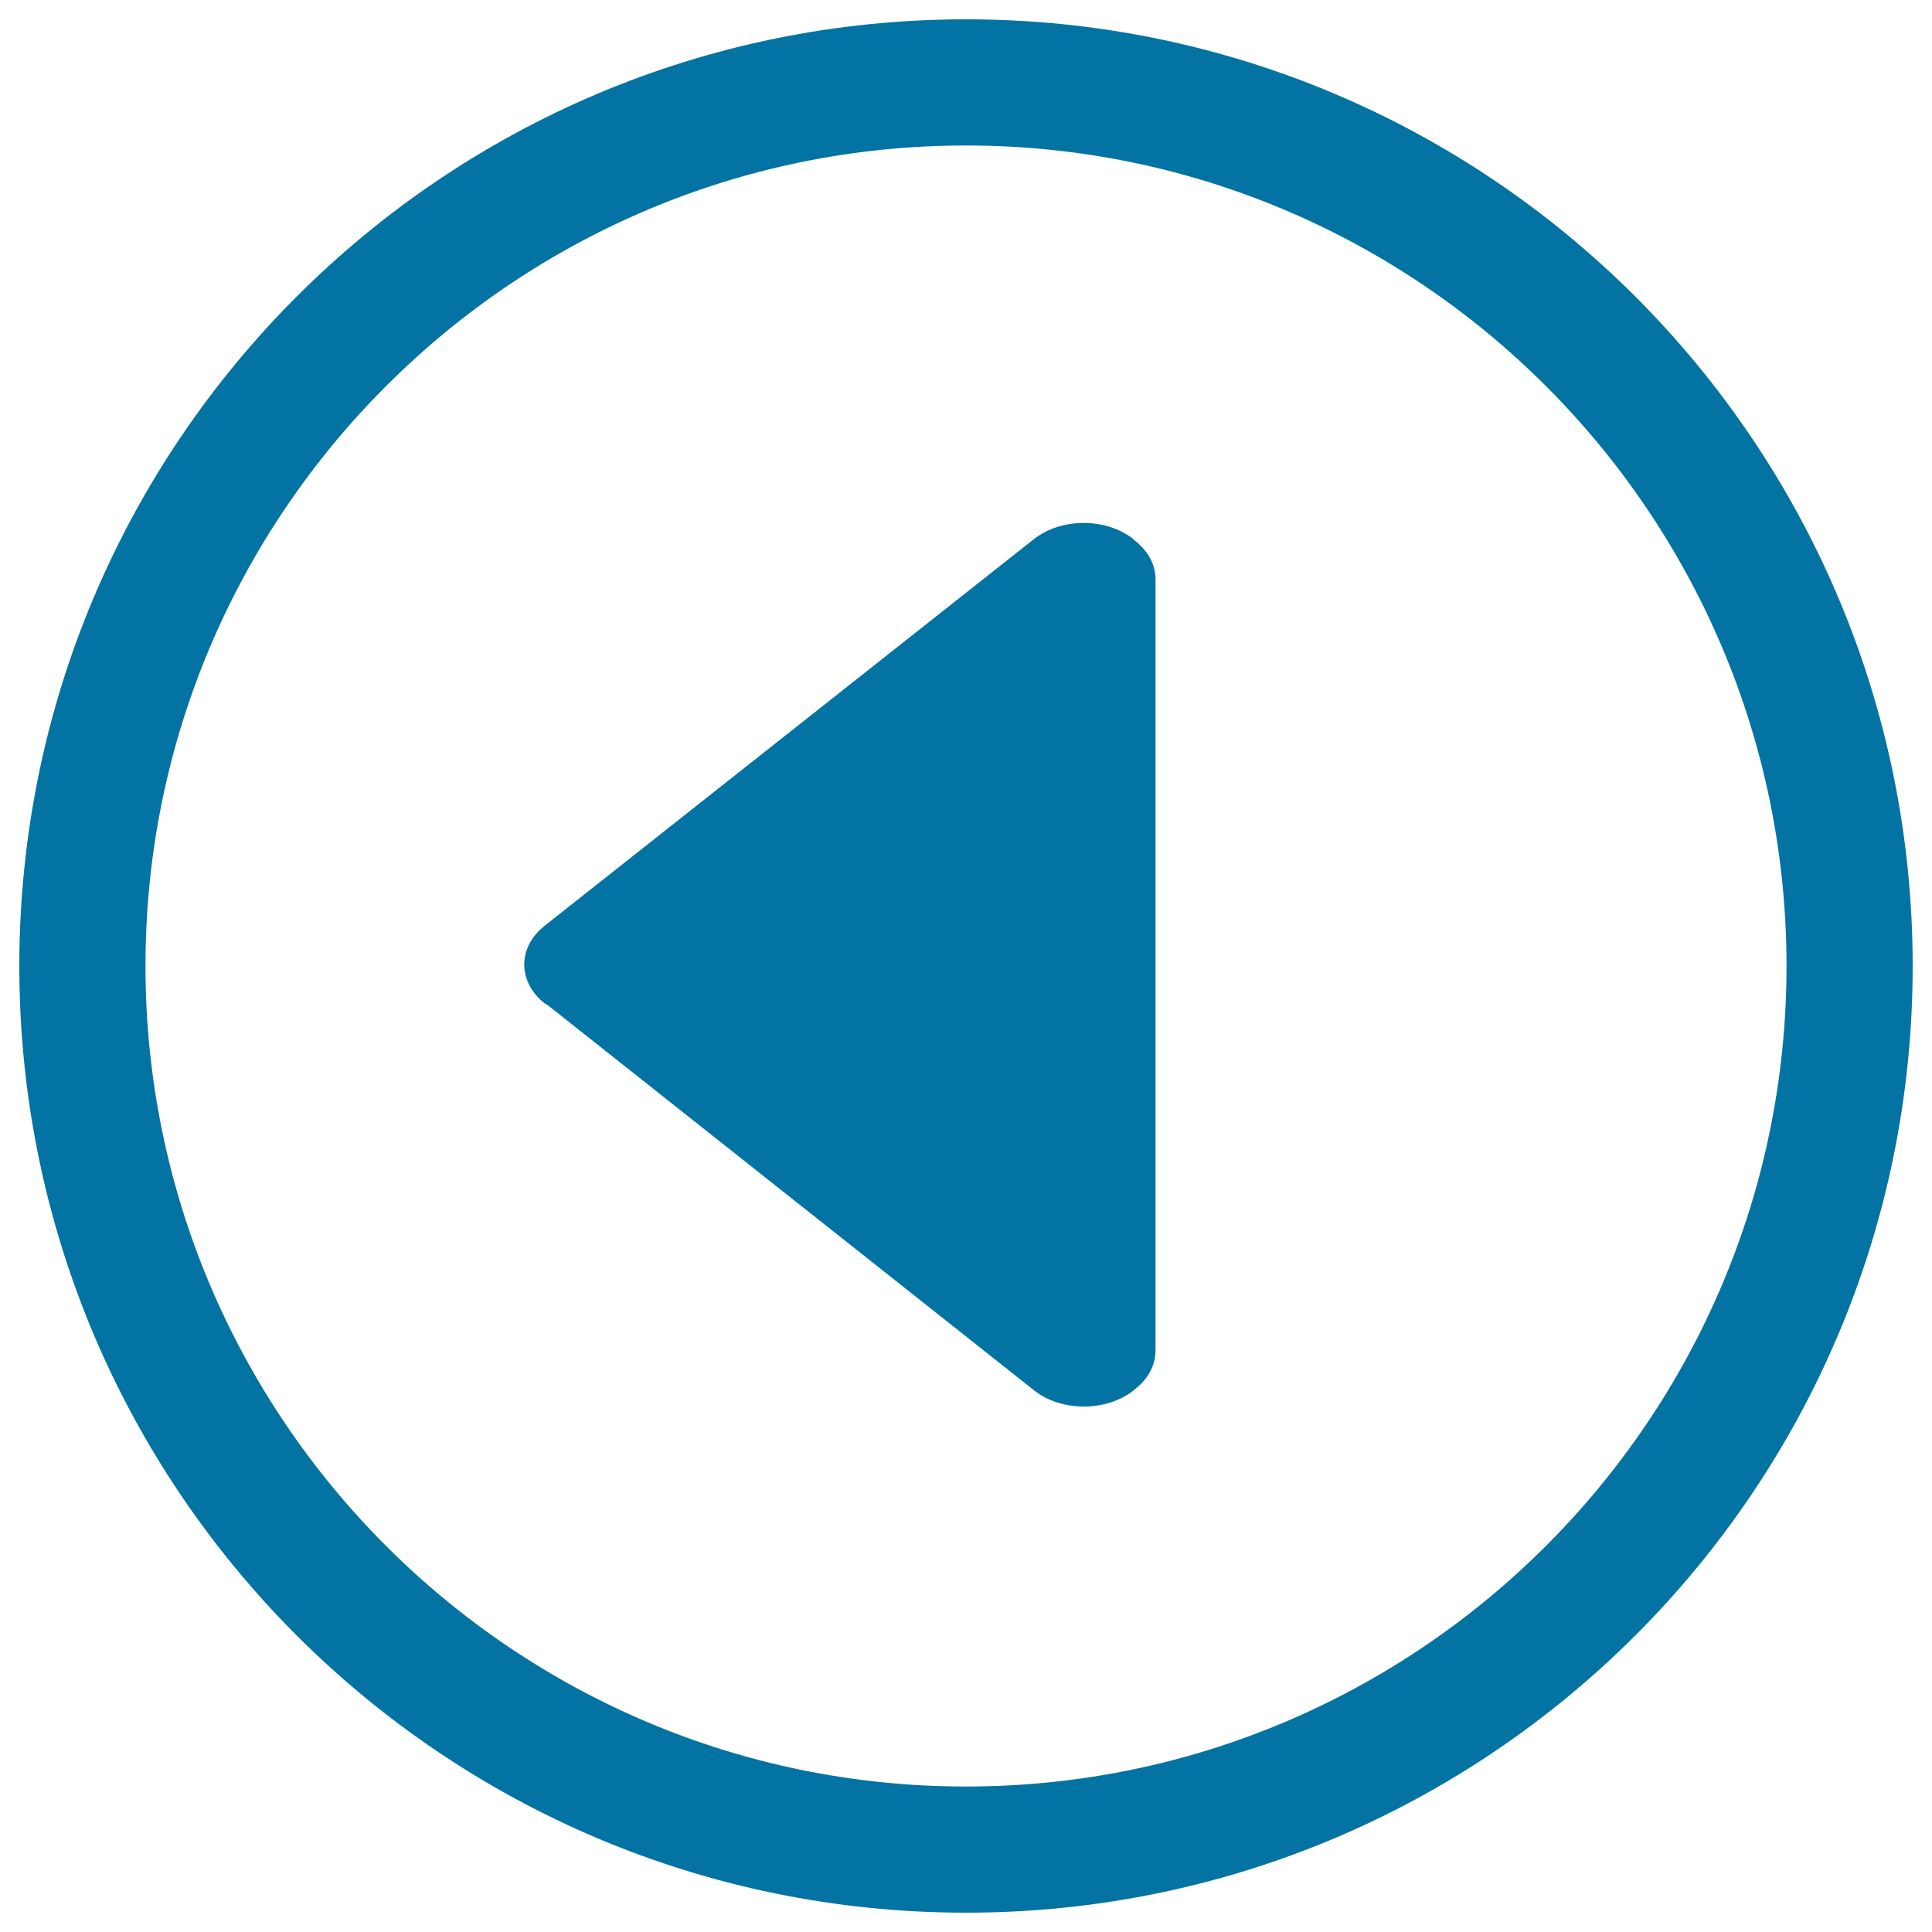
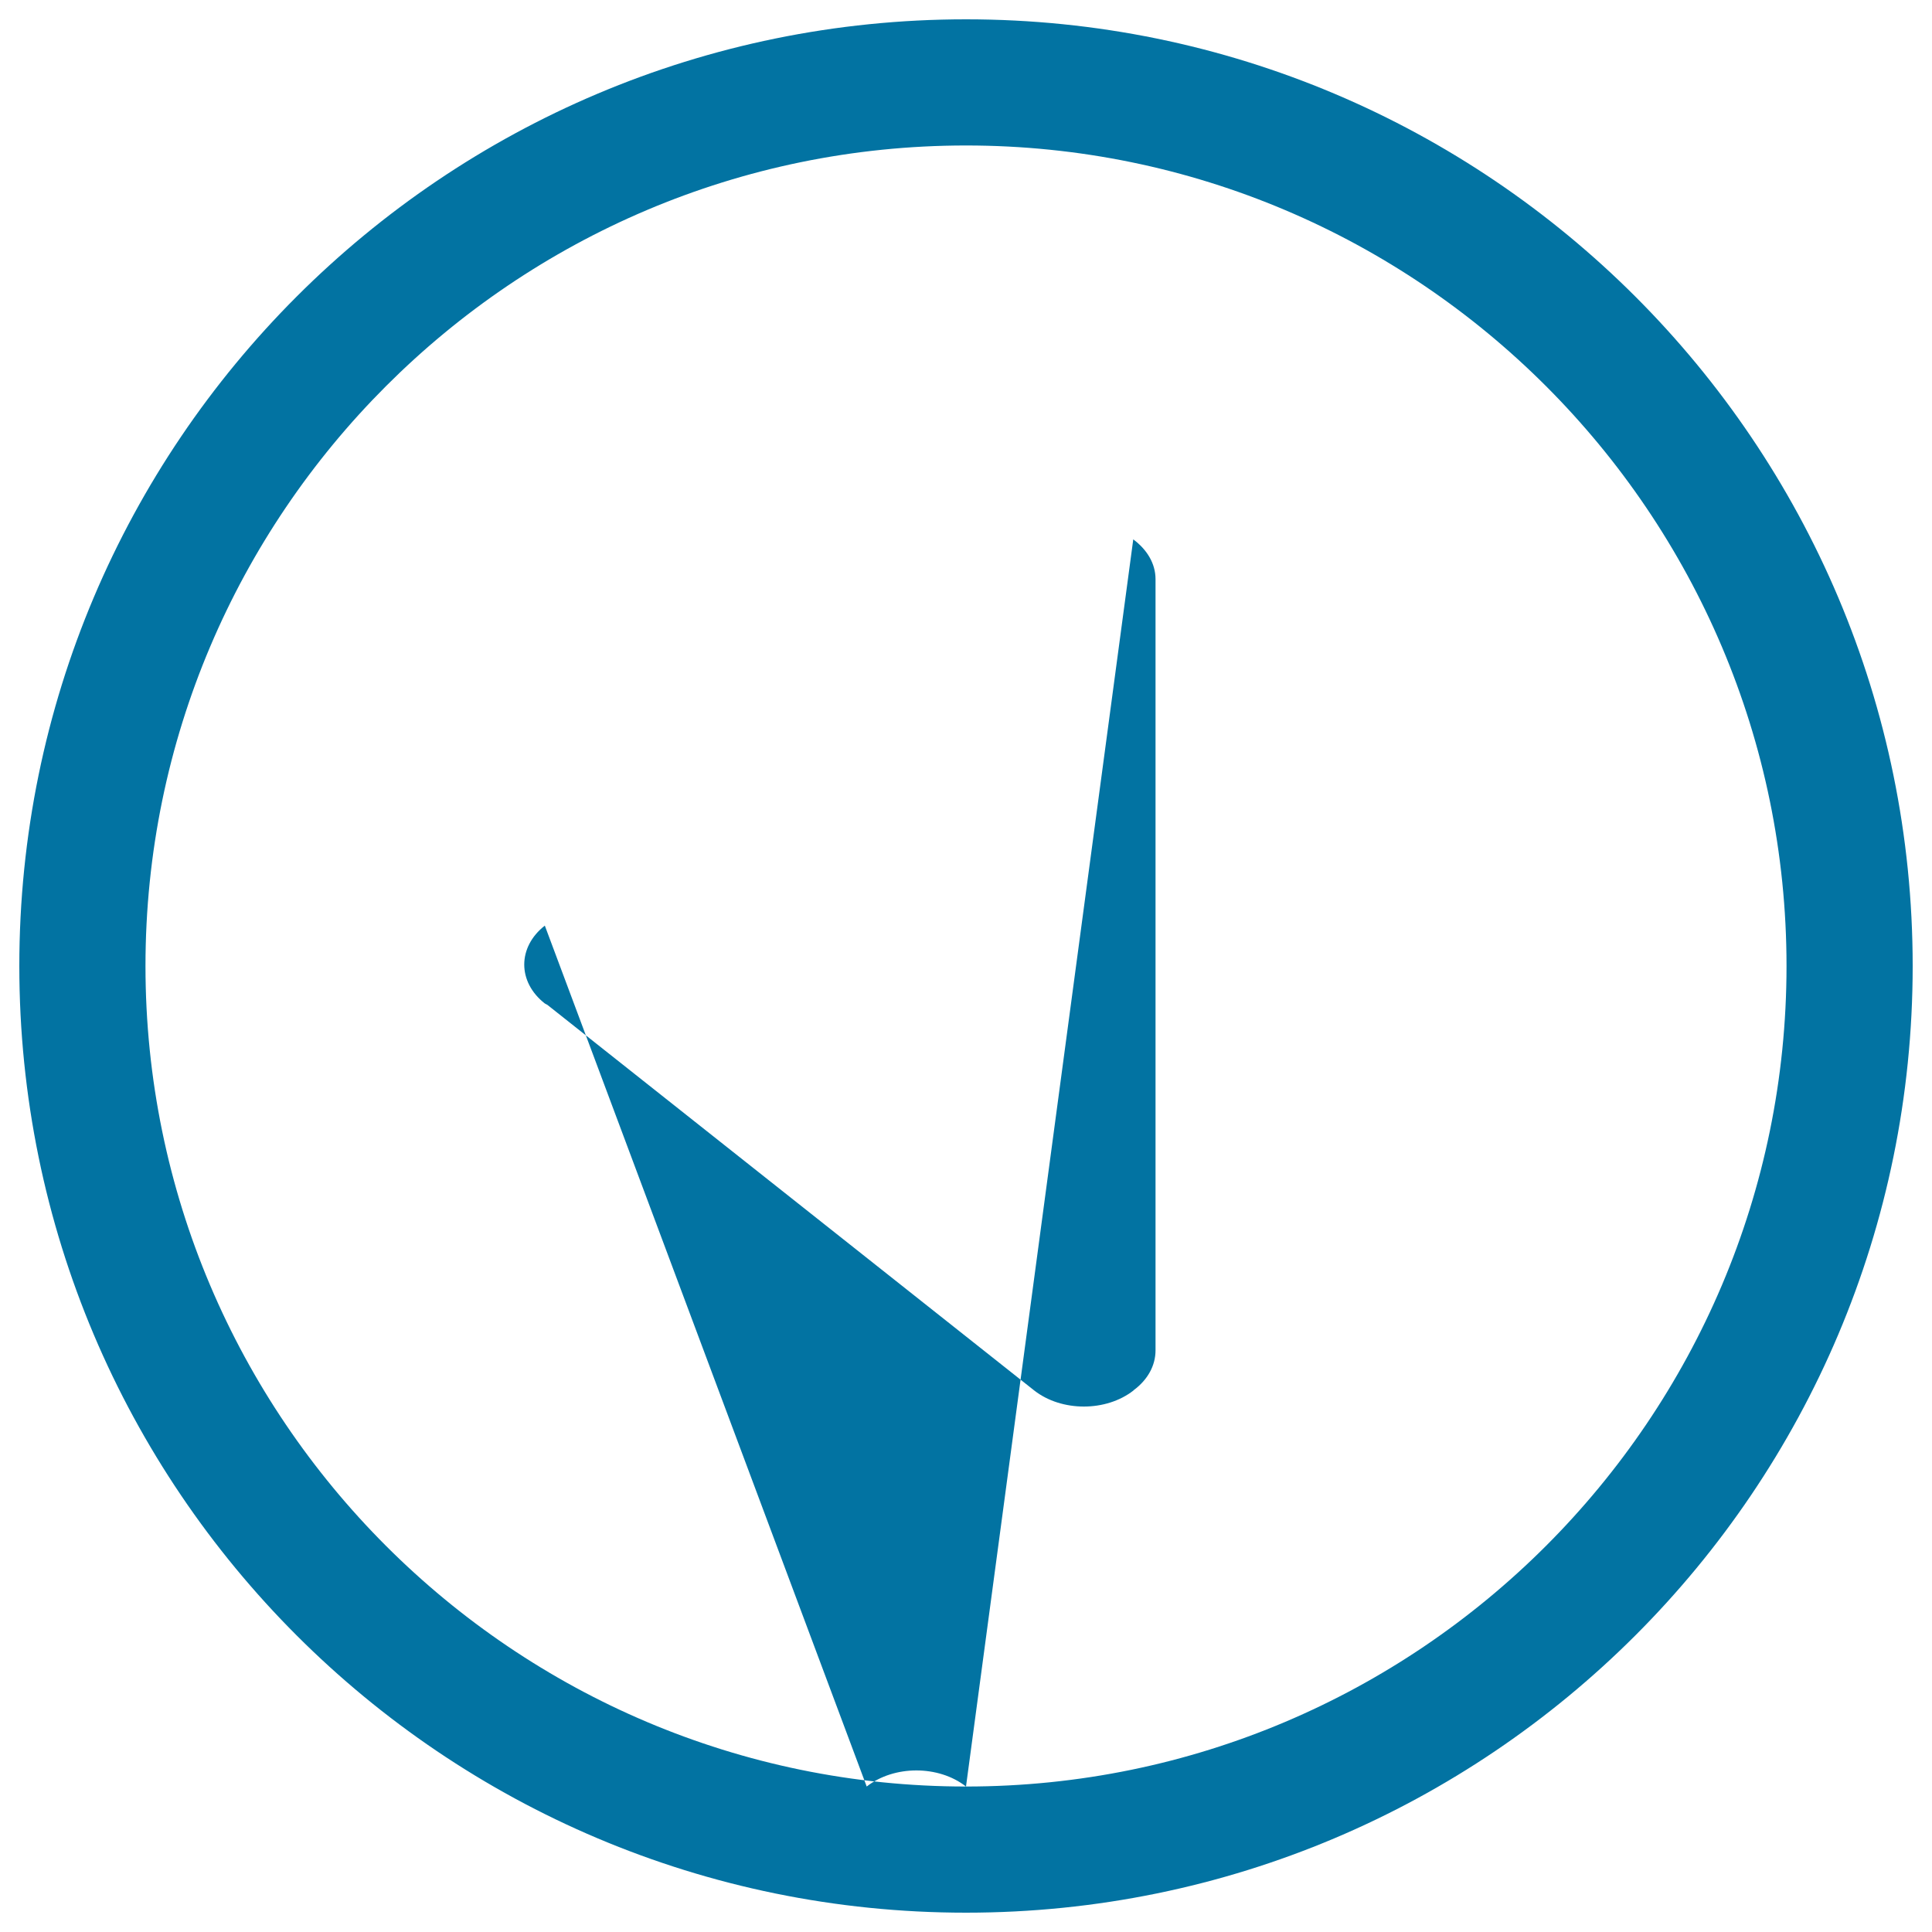
<svg xmlns="http://www.w3.org/2000/svg" viewBox="0 0 1000 1000" style="fill:#0273a2">
  <title>Arrow Triangle Left Alt SVG icon</title>
-   <path d="M500,10C229.4,10,10,229.4,10,500s219.4,490,490,490s490-219.4,490-490S770.6,10,500,10z M500,924.7C265.8,924.7,75.3,734.2,75.3,500C75.3,265.8,265.8,75.3,500,75.3c234.2,0,424.7,190.5,424.7,424.7C924.7,734.2,734.2,924.7,500,924.7z M586.6,279c-14.2-11.1-37.2-11.1-51.4,0L282,479.1c-14.2,11.1-14.2,29.2,0,40.3c0.4,0.3,0.9,0.4,1.3,0.7l252,199.6c14.2,11.1,37.2,11.1,51.4,0c0.1-0.1,0.1-0.3,0.3-0.3c6.9-5.2,11.1-12.4,11.1-20.5V299.8c0-8.2-4.5-15.4-11.5-20.6L586.6,279z" />
+   <path d="M500,10C229.4,10,10,229.4,10,500s219.4,490,490,490s490-219.4,490-490S770.6,10,500,10z M500,924.7C265.8,924.7,75.3,734.2,75.3,500C75.3,265.8,265.8,75.3,500,75.3c234.2,0,424.7,190.5,424.7,424.7C924.7,734.2,734.2,924.7,500,924.7z c-14.2-11.1-37.2-11.1-51.4,0L282,479.1c-14.2,11.1-14.2,29.2,0,40.3c0.4,0.3,0.9,0.4,1.3,0.7l252,199.6c14.2,11.1,37.2,11.1,51.4,0c0.1-0.1,0.1-0.3,0.3-0.3c6.9-5.2,11.1-12.4,11.1-20.5V299.8c0-8.2-4.5-15.4-11.5-20.6L586.6,279z" />
</svg>